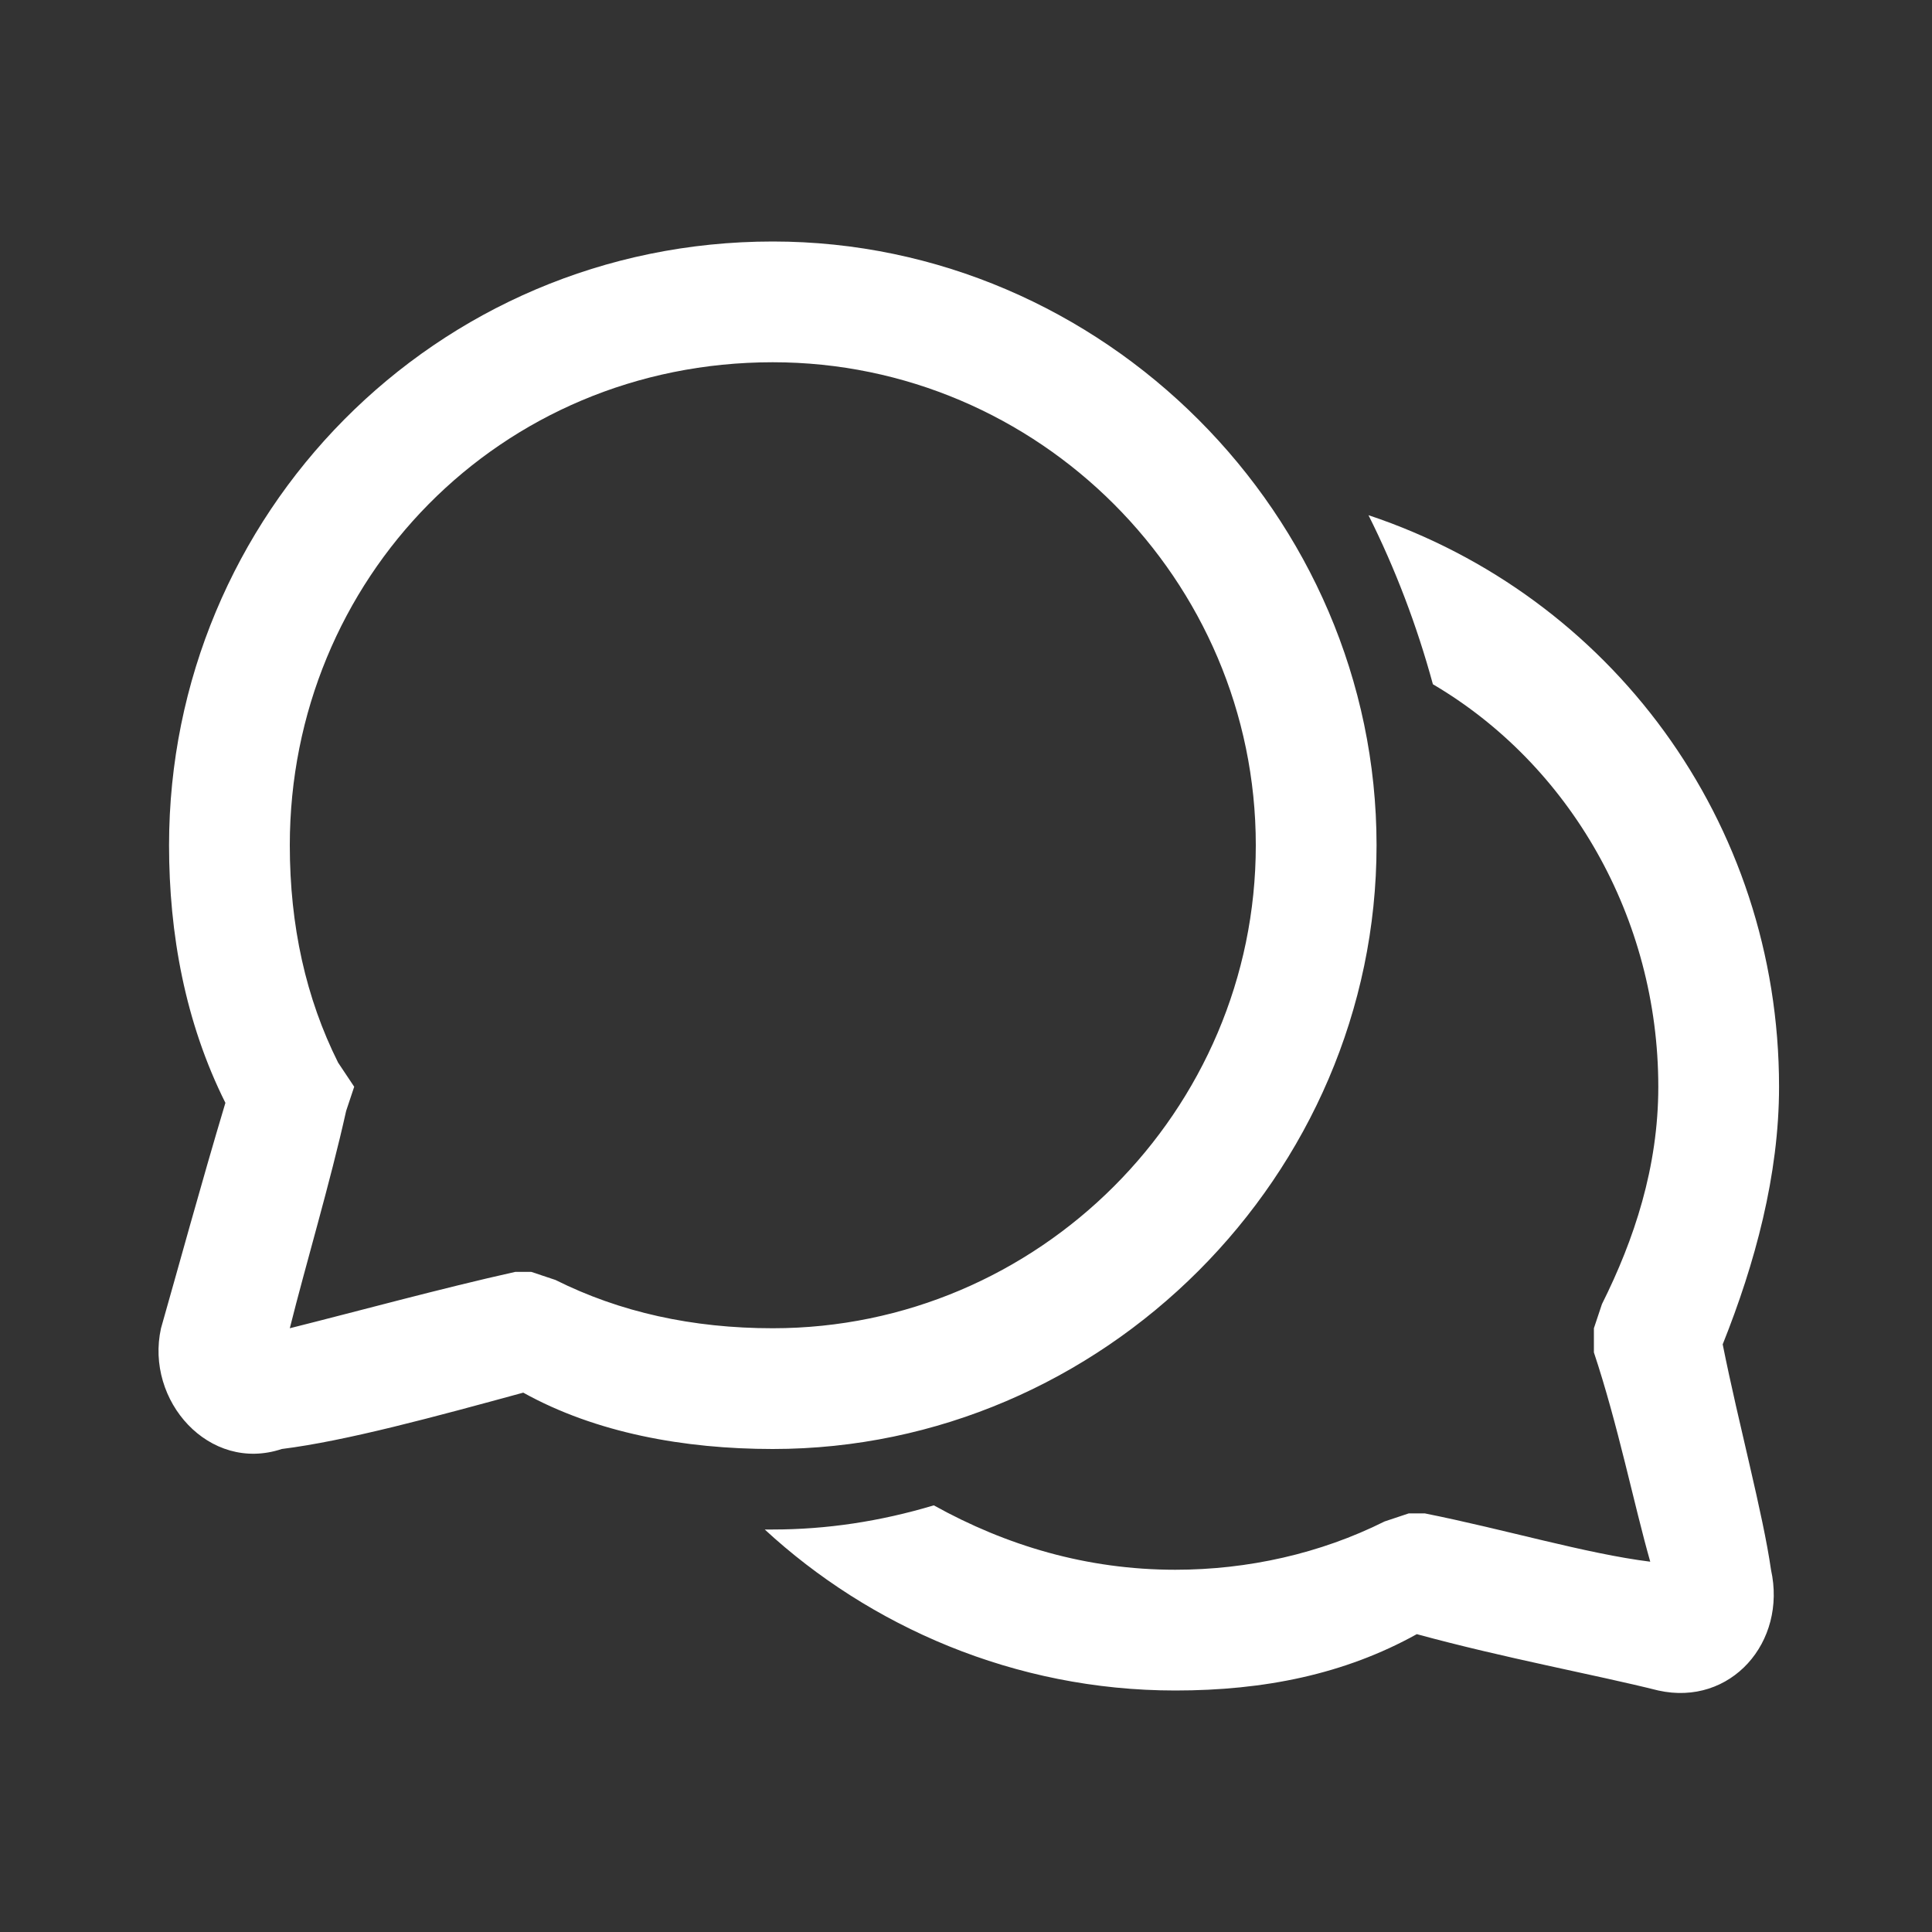
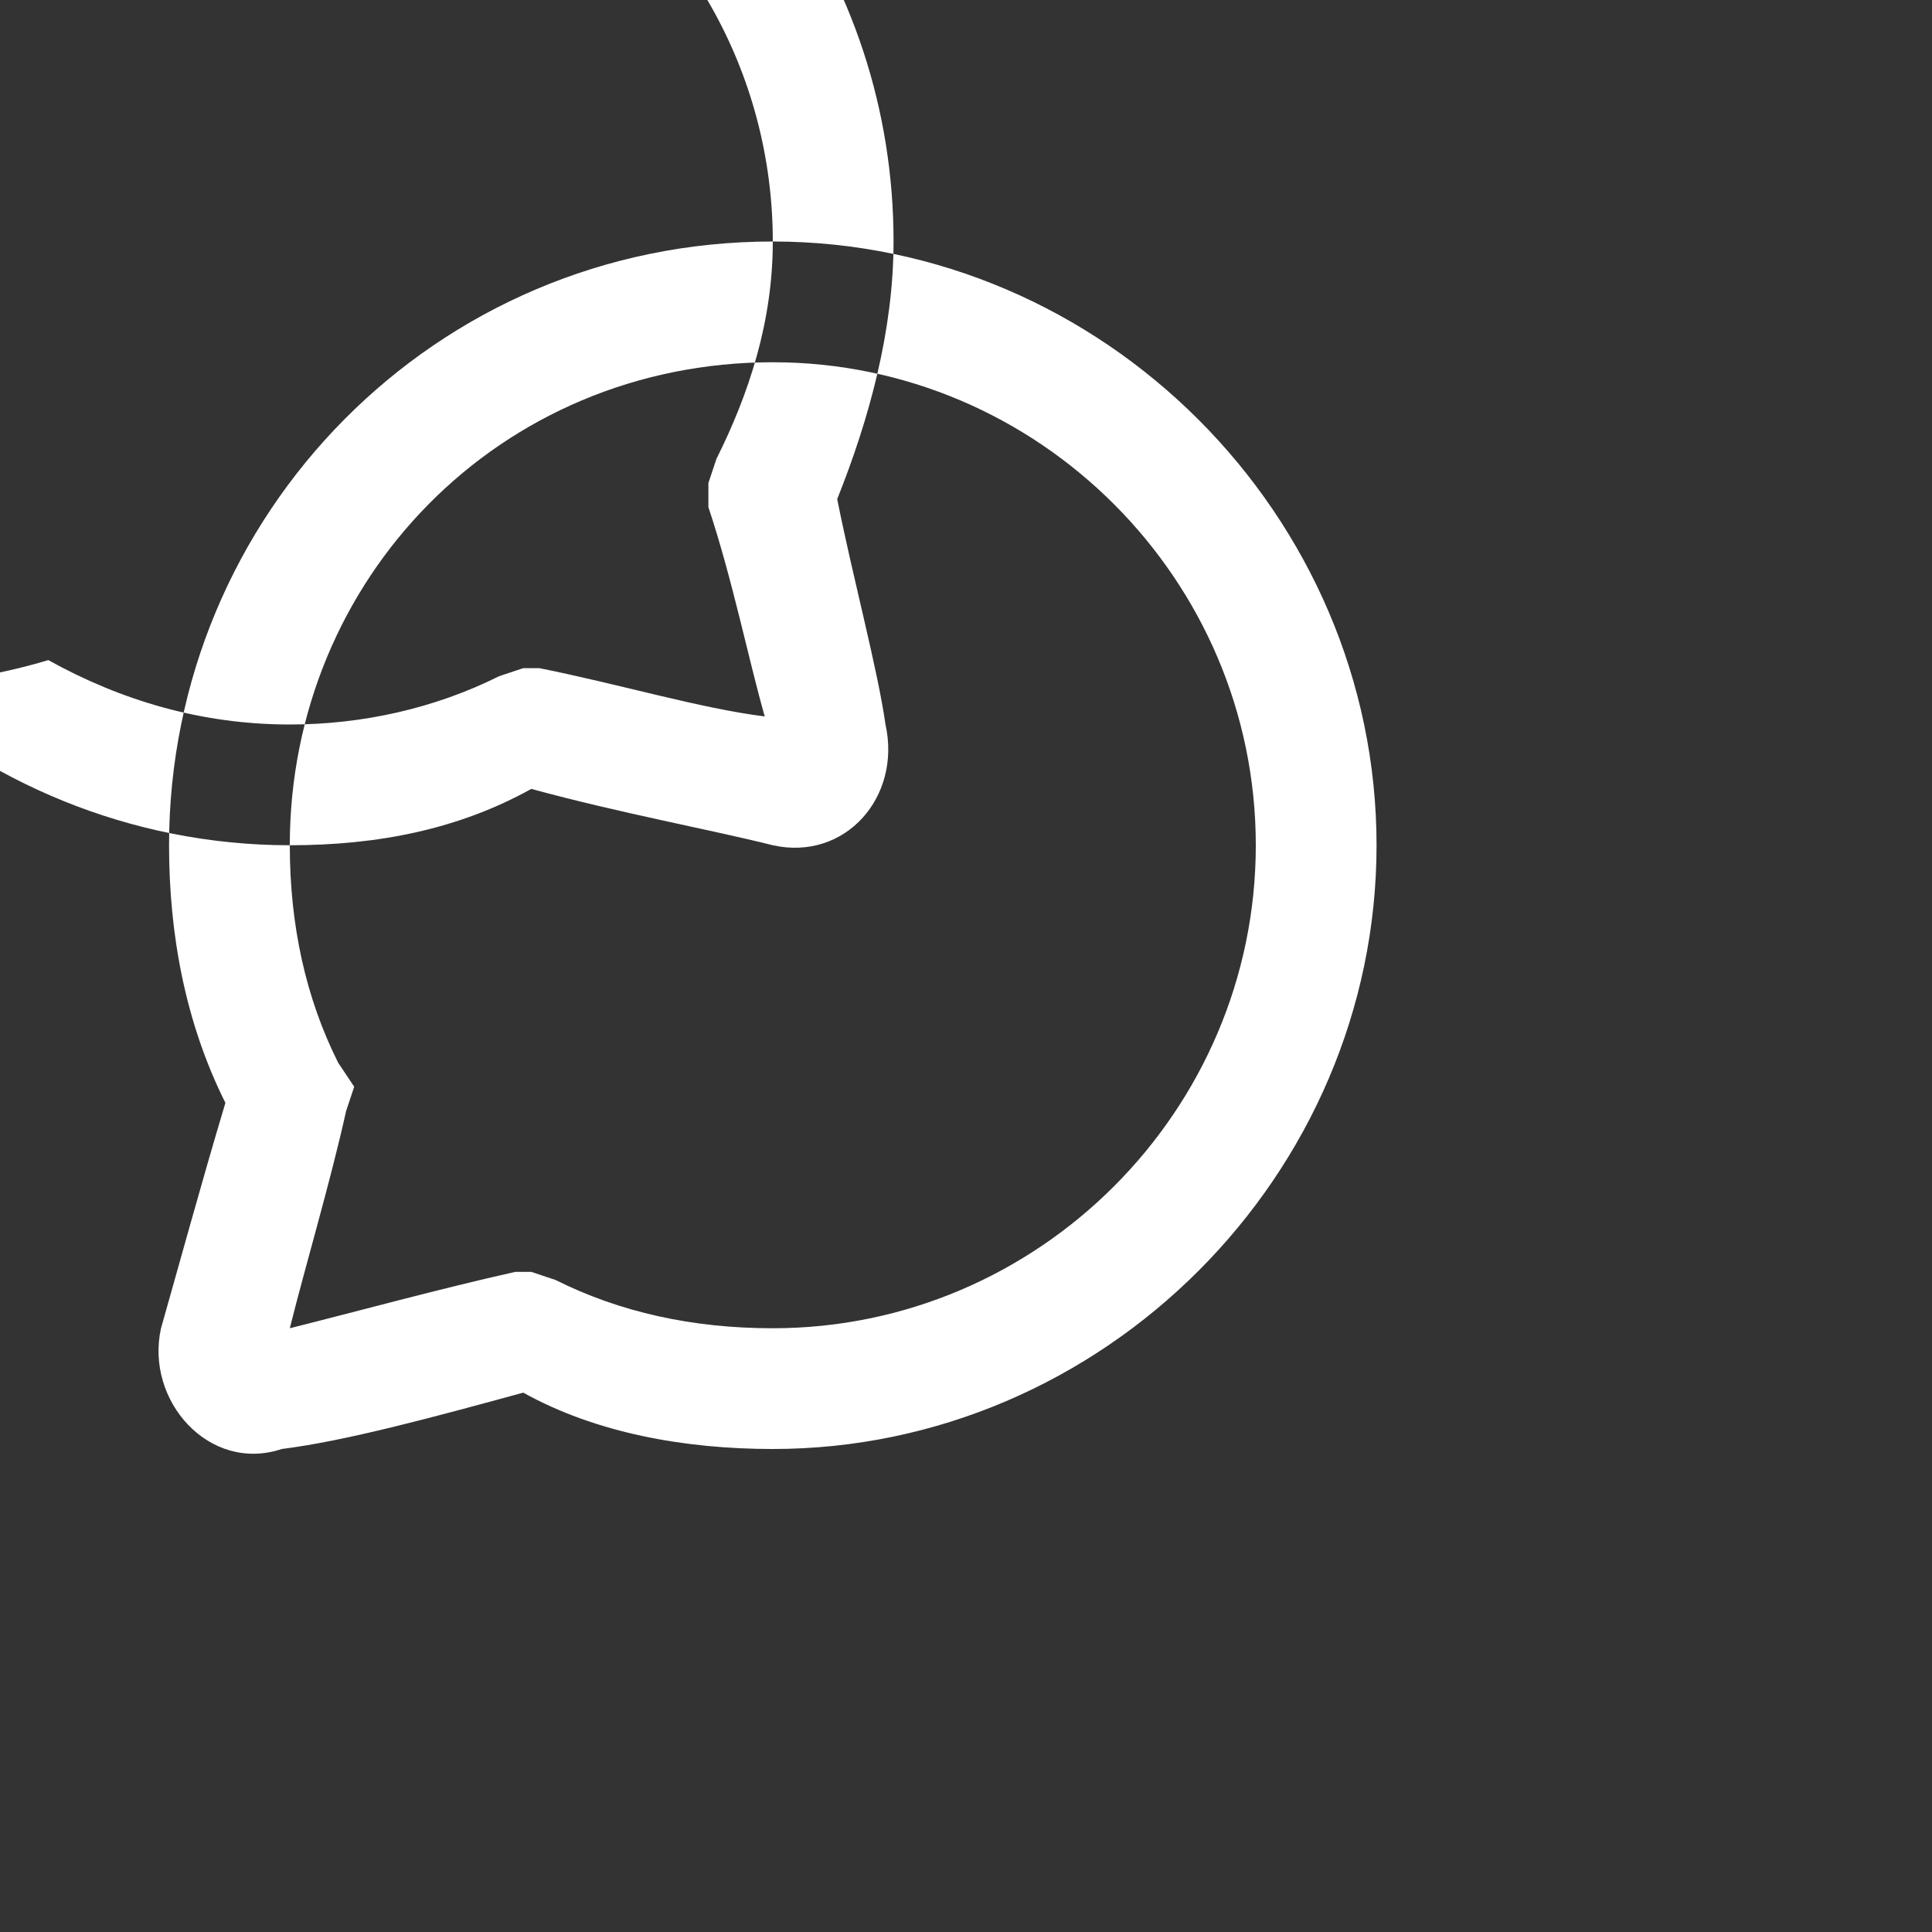
<svg xmlns="http://www.w3.org/2000/svg" version="1.2" viewBox="0 0 24 24" width="24" height="24">
  <rect x="0" y="0" width="24" height="24" fill="#333333" stroke="none" />
  <title>chat_multiple</title>
  <style>
		.s0 { fill: #ffffff } 
	</style>
-   <path class="s0" d="m9.6 3c-4.2 0-7.5 3.4-7.5 7.5 0 1.1 0.2 2.2 0.7 3.2-0.3 1-0.6 2.1-0.8 2.8-0.2 0.9 0.6 1.8 1.5 1.5 0.8-0.1 1.9-0.4 3-0.7 0.9 0.5 2 0.7 3.1 0.7 4.1 0 7.5-3.4 7.5-7.5 0-4.1-3.4-7.5-7.5-7.5zm-6 7.5c0-3.3 2.6-6 6-6 3.3 0 6 2.7 6 6 0 3.3-2.7 6-6 6-1 0-1.9-0.2-2.7-0.6l-0.3-0.1h-0.2c-0.9 0.2-2 0.5-2.8 0.7 0.2-0.8 0.5-1.8 0.7-2.7l0.1-0.3-0.2-0.3c-0.4-0.8-0.6-1.7-0.6-2.7zm11 10.5c-2 0-3.8-0.8-5.1-2q0 0 0.1 0 1 0 2-0.3c0.9 0.5 1.9 0.8 3 0.8 0.9 0 1.8-0.2 2.6-0.6l0.3-0.1h0.2c1 0.2 2 0.5 2.8 0.6-0.2-0.7-0.4-1.7-0.7-2.6v-0.3l0.1-0.3c0.4-0.8 0.7-1.7 0.7-2.7 0-2.1-1.1-4-2.8-5q-0.3-1.1-0.8-2.1c3 1 5.1 3.8 5.1 7.1 0 1.1-0.3 2.2-0.7 3.2 0.2 1 0.5 2.1 0.6 2.8 0.2 0.9-0.5 1.7-1.4 1.5-0.8-0.2-1.9-0.4-3-0.7-0.9 0.5-1.9 0.7-3 0.7z" />
+   <path class="s0" d="m9.6 3c-4.2 0-7.5 3.4-7.5 7.5 0 1.1 0.2 2.2 0.7 3.2-0.3 1-0.6 2.1-0.8 2.8-0.2 0.9 0.6 1.8 1.5 1.5 0.8-0.1 1.9-0.4 3-0.7 0.9 0.5 2 0.7 3.1 0.7 4.1 0 7.5-3.4 7.5-7.5 0-4.1-3.4-7.5-7.5-7.5zm-6 7.5c0-3.3 2.6-6 6-6 3.3 0 6 2.7 6 6 0 3.3-2.7 6-6 6-1 0-1.9-0.2-2.7-0.6l-0.3-0.1h-0.2c-0.9 0.2-2 0.5-2.8 0.7 0.2-0.8 0.5-1.8 0.7-2.7l0.1-0.3-0.2-0.3c-0.4-0.8-0.6-1.7-0.6-2.7zc-2 0-3.8-0.8-5.1-2q0 0 0.1 0 1 0 2-0.3c0.9 0.5 1.9 0.8 3 0.8 0.9 0 1.8-0.2 2.6-0.6l0.3-0.1h0.2c1 0.2 2 0.5 2.8 0.6-0.2-0.7-0.4-1.7-0.7-2.6v-0.3l0.1-0.3c0.4-0.8 0.7-1.7 0.7-2.7 0-2.1-1.1-4-2.8-5q-0.3-1.1-0.8-2.1c3 1 5.1 3.8 5.1 7.1 0 1.1-0.3 2.2-0.7 3.2 0.2 1 0.5 2.1 0.6 2.8 0.2 0.9-0.5 1.7-1.4 1.5-0.8-0.2-1.9-0.4-3-0.7-0.9 0.5-1.9 0.7-3 0.7z" />
</svg>